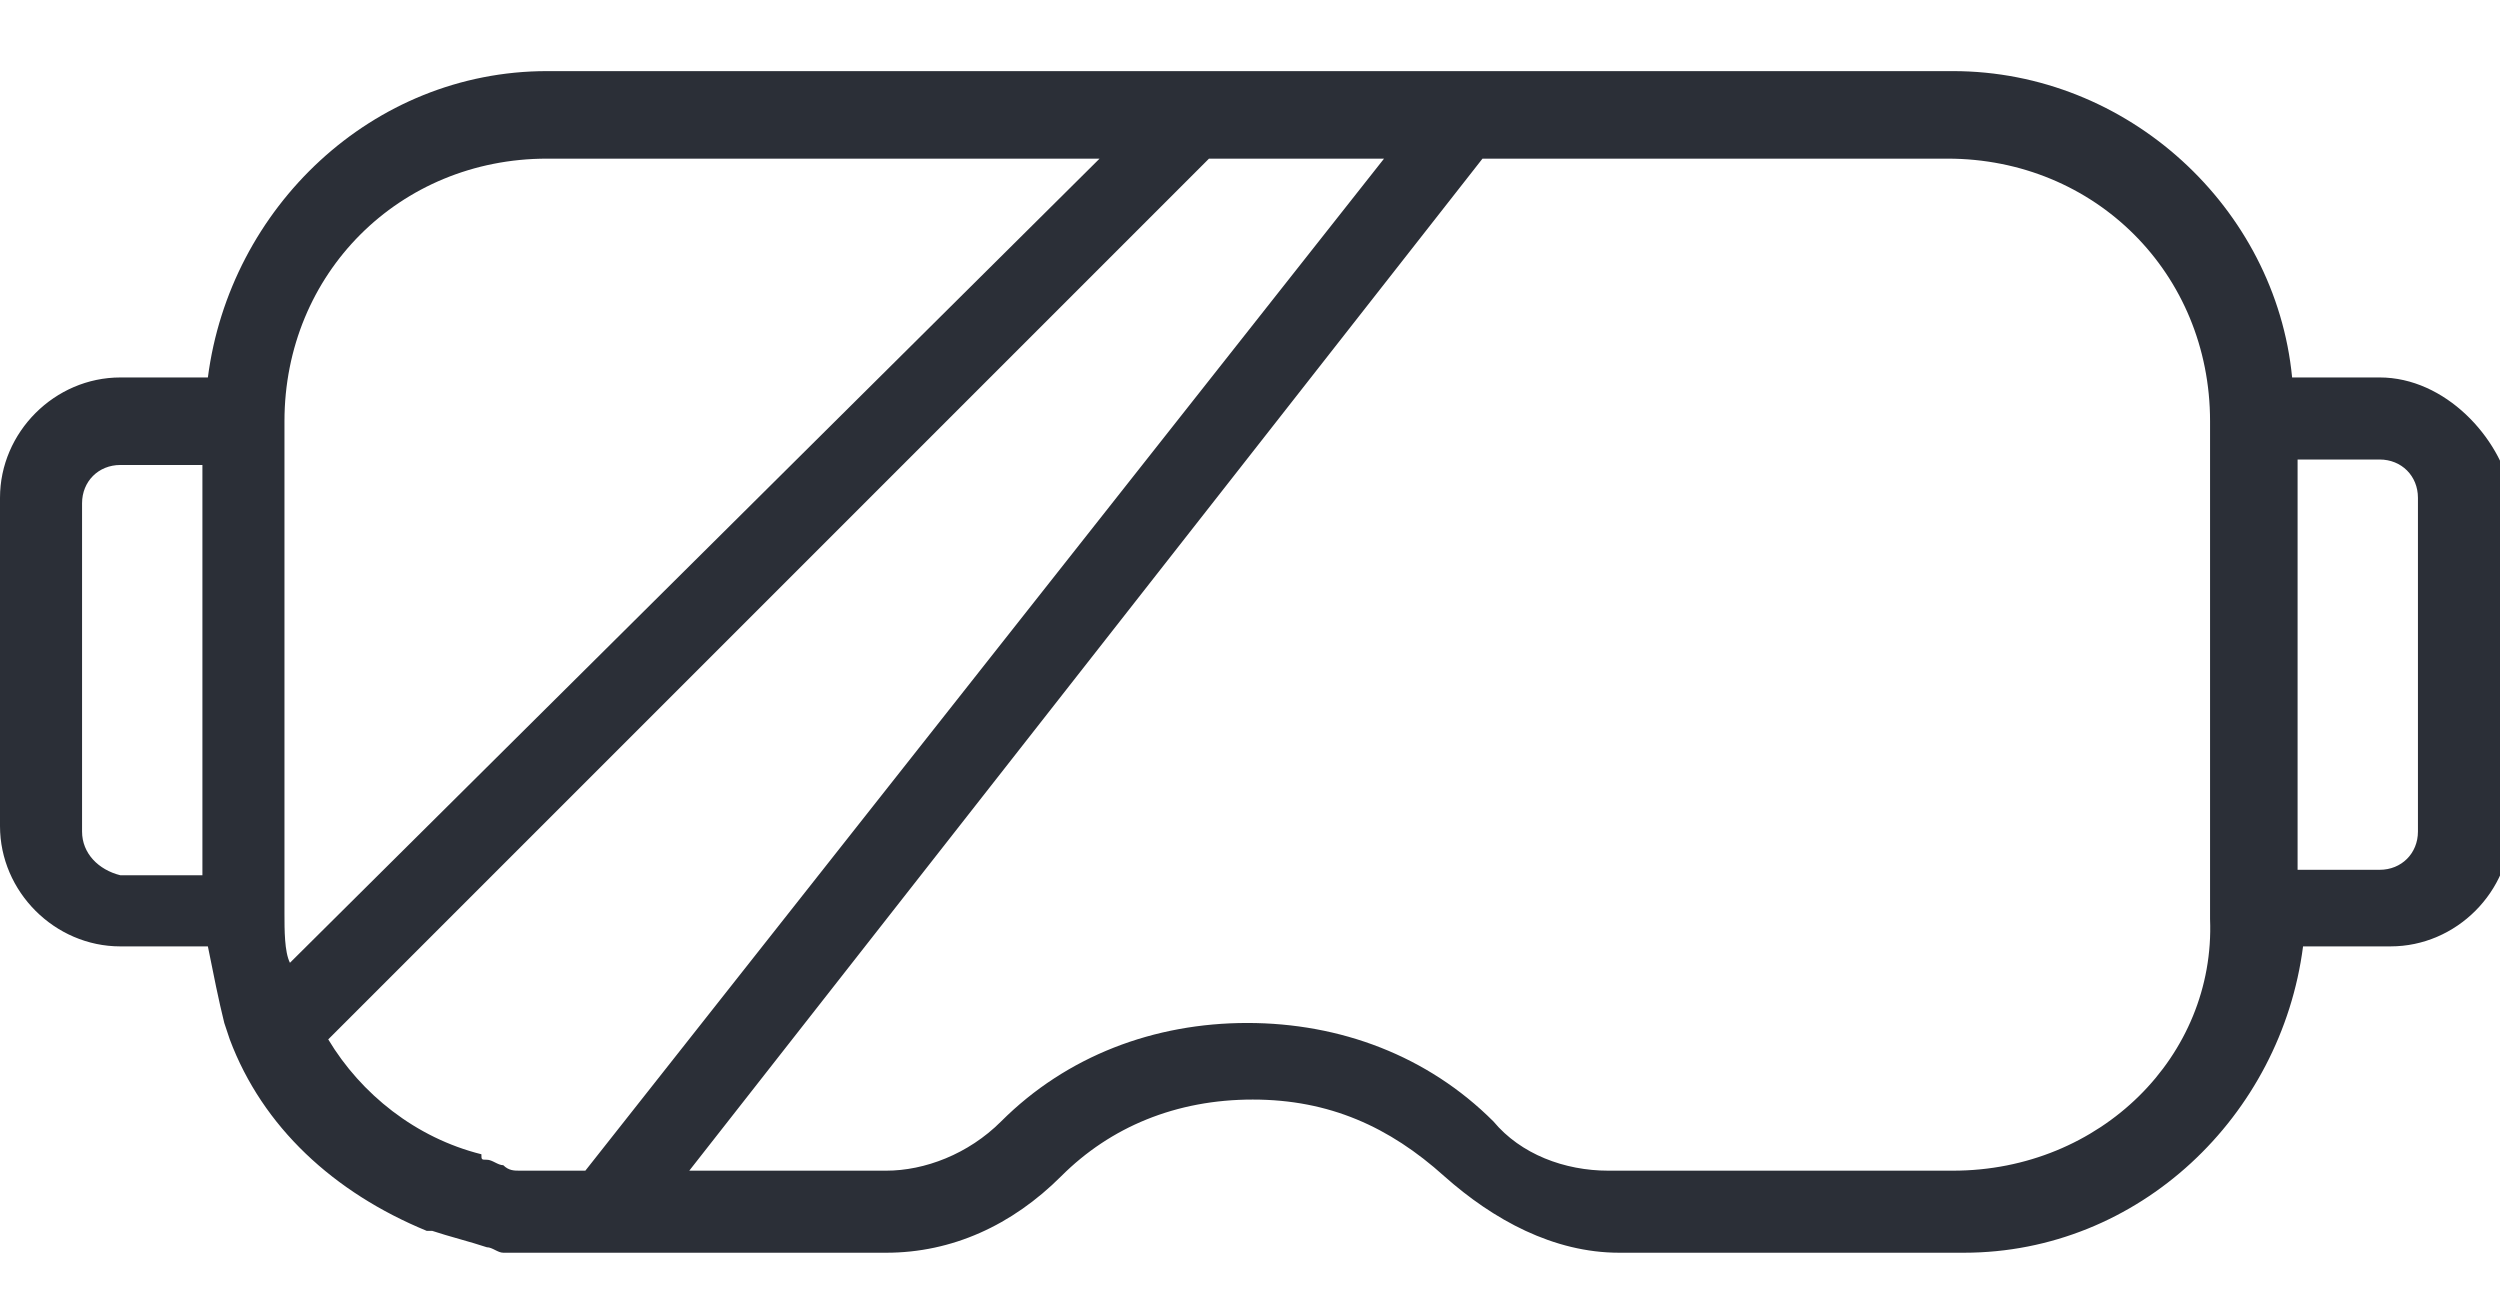
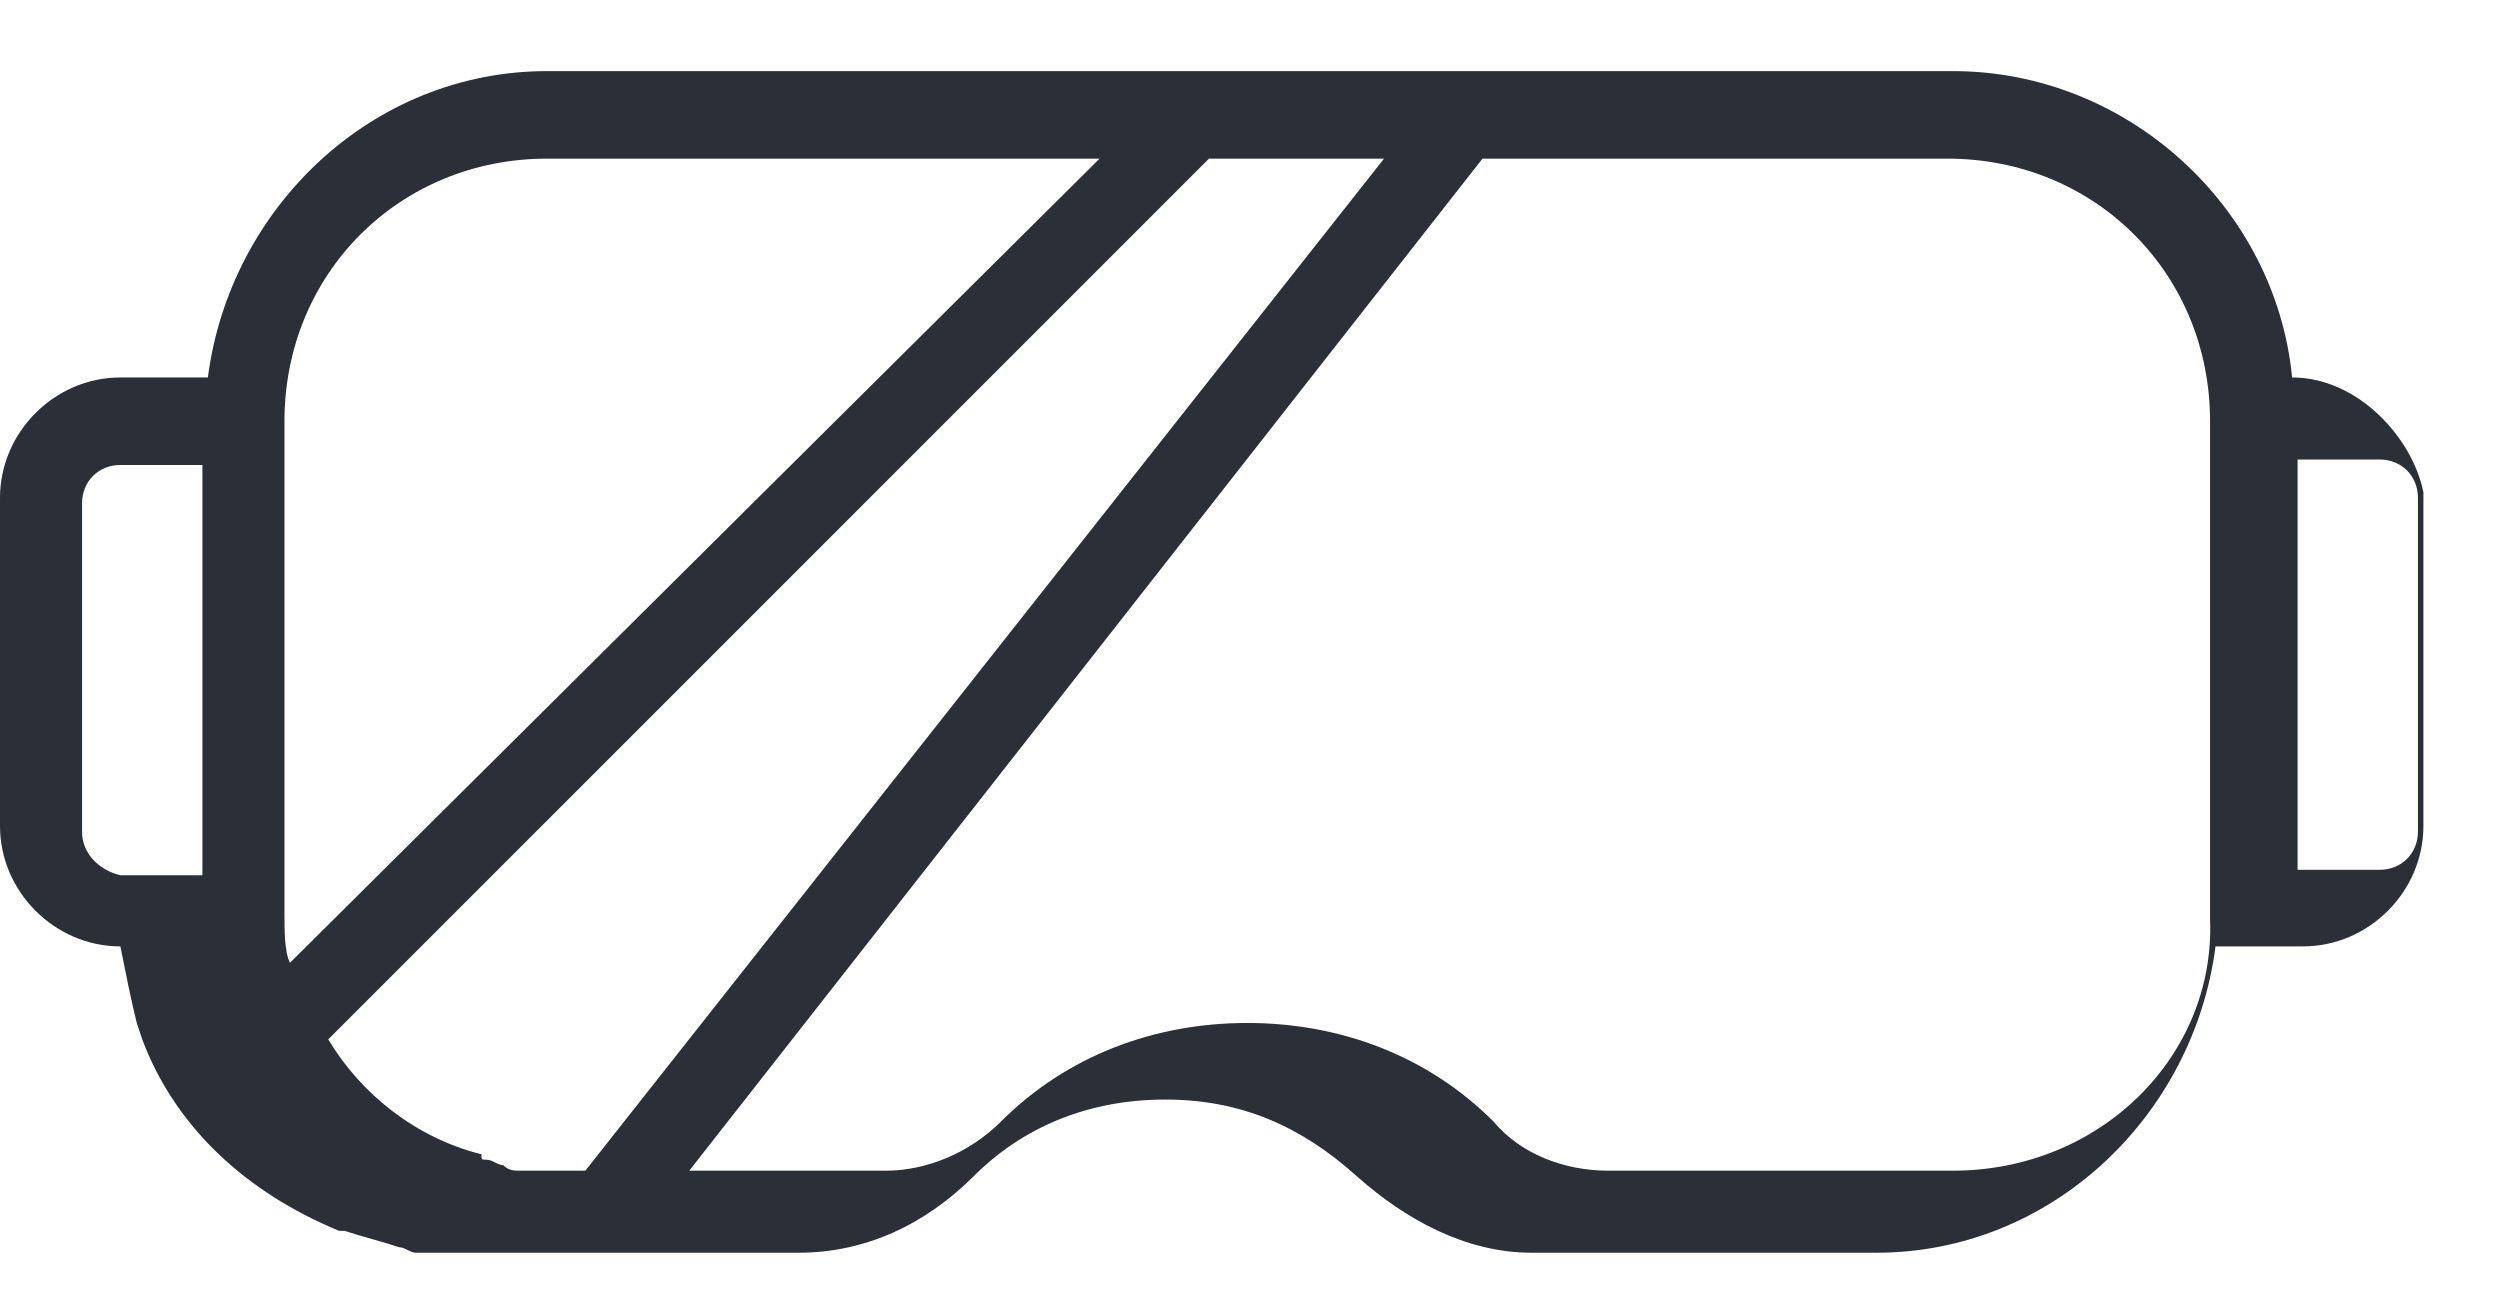
<svg xmlns="http://www.w3.org/2000/svg" viewBox="0 0 45.7 23.7">
-   <path d="m43.5 6.9h-1.6c-.3-3.1-3-5.6-6.2-5.6h-7.3-6.9-11.5c-3.2 0-5.8 2.5-6.2 5.6h-1.6c-1.2 0-2.2 1-2.2 2.2v6c0 1.2 1 2.2 2.2 2.2h1.6c.1.5.2 1 .3 1.4l.1.3c.6 1.6 1.9 2.8 3.6 3.5h.1c.3.1.7.2 1 .3.1 0 .2.1.3.1h.2.6 1.4 4.8c1.2 0 2.3-.5 3.2-1.4s2.1-1.4 3.5-1.4 2.5.5 3.5 1.4c.9.8 2 1.4 3.2 1.4h6.3c3.2 0 5.8-2.5 6.2-5.6h1.6c1.2 0 2.2-1 2.2-2.2v-6.1c-.2-1-1.2-2.1-2.4-2.1zm.7 8.3c0 .4-.3.7-.7.7h-1.5v-7.5h1.5c.4 0 .7.3.7.7zm-8.5 6.2h-6.3c-.8 0-1.6-.3-2.1-.9-1.2-1.2-2.8-1.8-4.5-1.8s-3.3.6-4.5 1.8c-.6.6-1.4.9-2.1.9h-3.6l14.5-18.5h8.5c2.7 0 4.8 2.1 4.8 4.8v9.1c.1 2.5-2 4.6-4.7 4.6zm-30.5-4.7v-9c0-2.7 2.1-4.8 4.8-4.8h10.1l-14.8 14.7c-.1-.2-.1-.6-.1-.9zm-3.7-1.5v-6c0-.4.3-.7.7-.7h1.5v7.5h-1.5c-.4-.1-.7-.4-.7-.8zm8.5 6.2c-.1 0-.3 0-.4 0s-.1 0-.1 0c-.1 0-.2 0-.3-.1-.1 0-.2-.1-.3-.1s-.1 0-.1-.1c-1.2-.3-2.2-1.1-2.8-2.1l16.1-16.1h3.2l-14.6 18.5z" fill="#2b2f37" />
+   <path d="m43.5 6.9h-1.6c-.3-3.1-3-5.6-6.2-5.6h-7.3-6.9-11.5c-3.2 0-5.8 2.5-6.2 5.6h-1.6c-1.2 0-2.2 1-2.2 2.2v6c0 1.2 1 2.2 2.2 2.2c.1.5.2 1 .3 1.4l.1.3c.6 1.6 1.9 2.8 3.6 3.5h.1c.3.1.7.2 1 .3.1 0 .2.1.3.1h.2.6 1.4 4.8c1.2 0 2.3-.5 3.2-1.4s2.1-1.4 3.5-1.4 2.5.5 3.5 1.4c.9.8 2 1.4 3.2 1.4h6.3c3.2 0 5.8-2.5 6.2-5.6h1.6c1.2 0 2.2-1 2.2-2.2v-6.1c-.2-1-1.2-2.1-2.4-2.1zm.7 8.3c0 .4-.3.7-.7.7h-1.5v-7.5h1.5c.4 0 .7.3.7.7zm-8.5 6.2h-6.3c-.8 0-1.6-.3-2.1-.9-1.2-1.2-2.8-1.8-4.5-1.8s-3.3.6-4.5 1.8c-.6.6-1.4.9-2.1.9h-3.6l14.5-18.5h8.5c2.7 0 4.8 2.1 4.8 4.8v9.1c.1 2.5-2 4.6-4.7 4.6zm-30.5-4.7v-9c0-2.7 2.1-4.8 4.8-4.8h10.1l-14.8 14.7c-.1-.2-.1-.6-.1-.9zm-3.7-1.5v-6c0-.4.3-.7.7-.7h1.5v7.5h-1.5c-.4-.1-.7-.4-.7-.8zm8.5 6.2c-.1 0-.3 0-.4 0s-.1 0-.1 0c-.1 0-.2 0-.3-.1-.1 0-.2-.1-.3-.1s-.1 0-.1-.1c-1.2-.3-2.2-1.1-2.8-2.1l16.1-16.1h3.2l-14.6 18.5z" fill="#2b2f37" />
</svg>